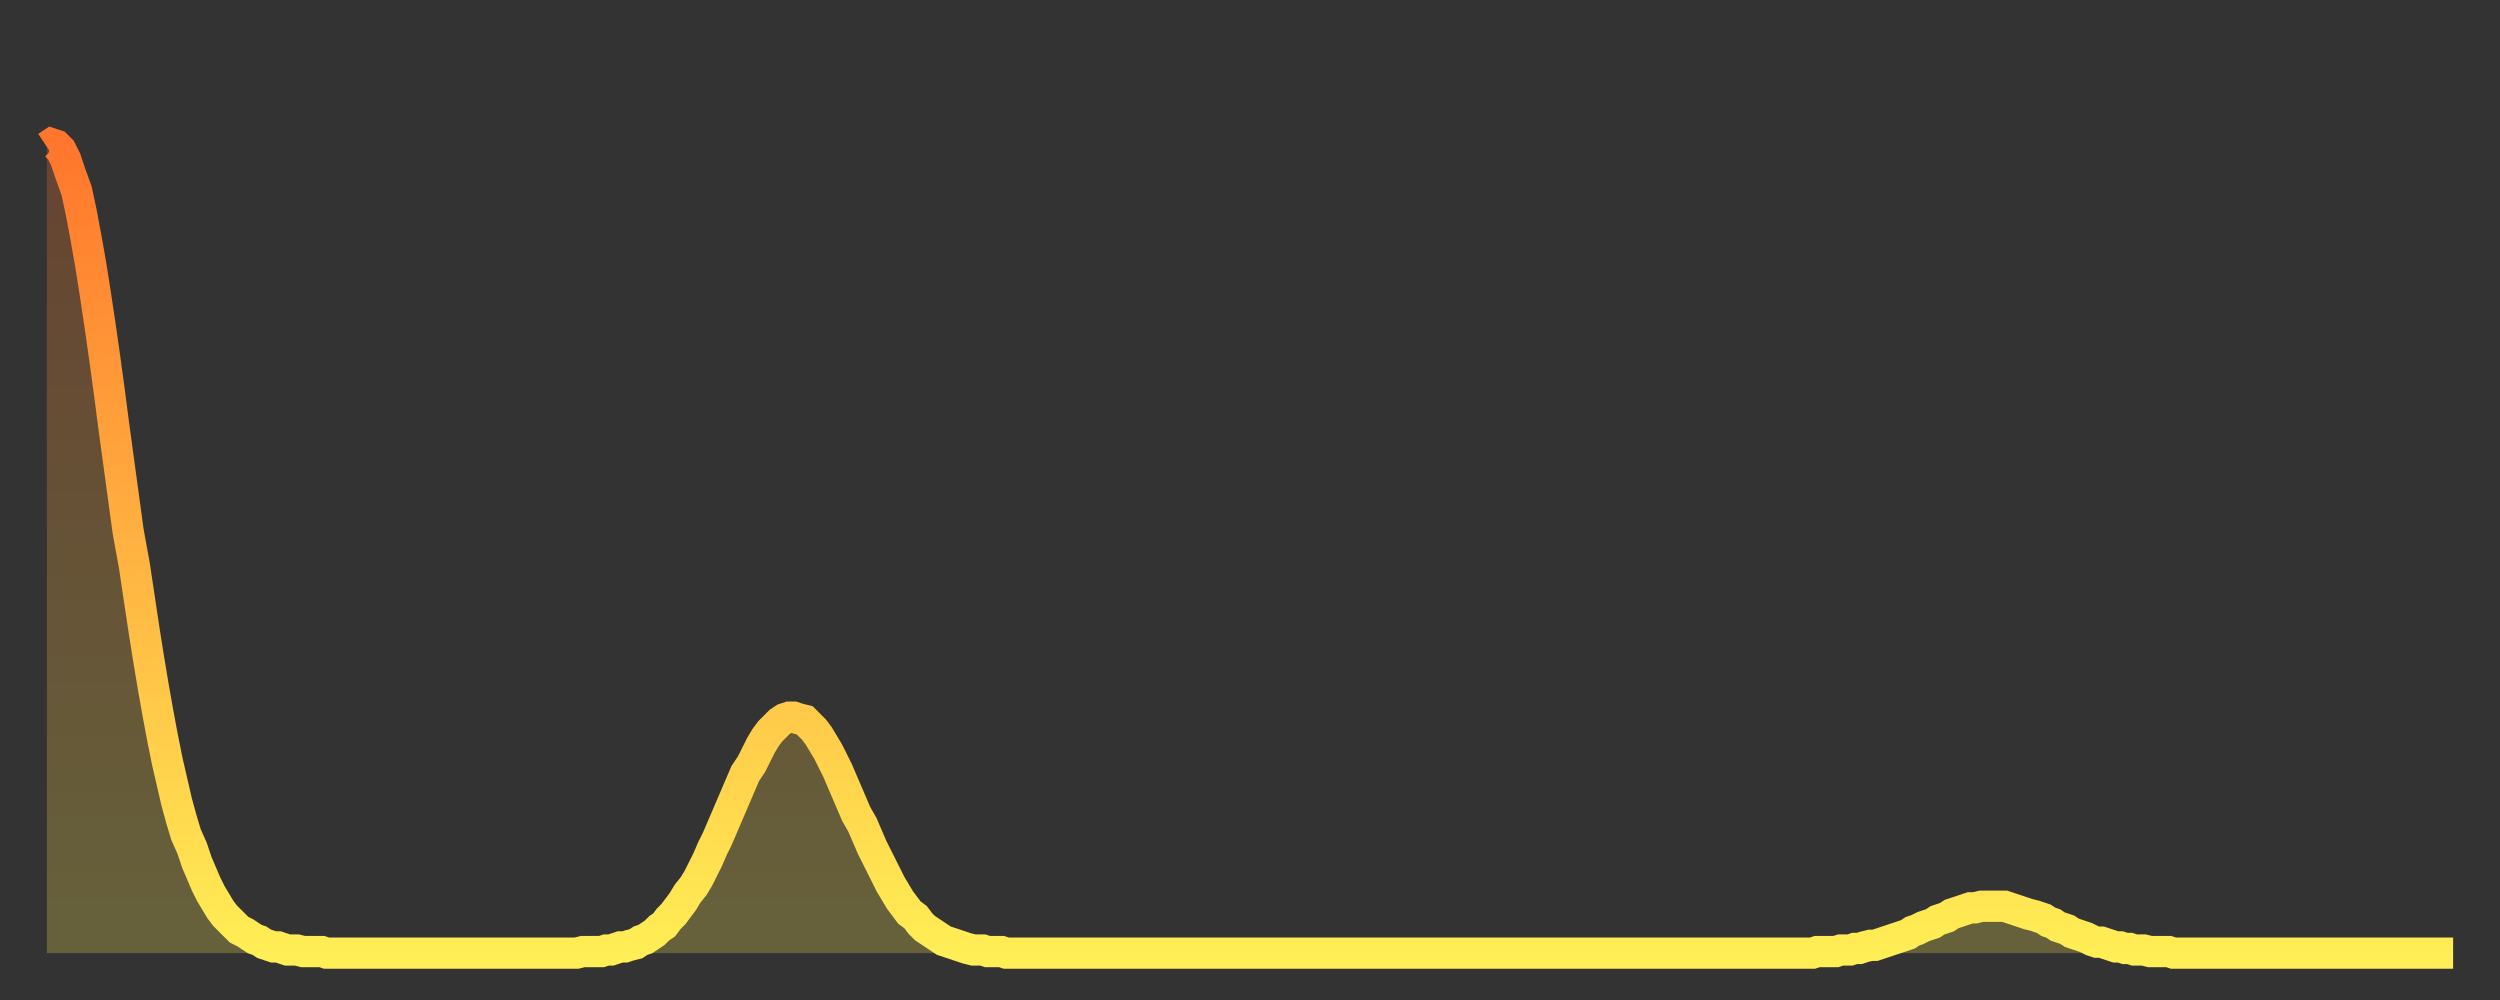
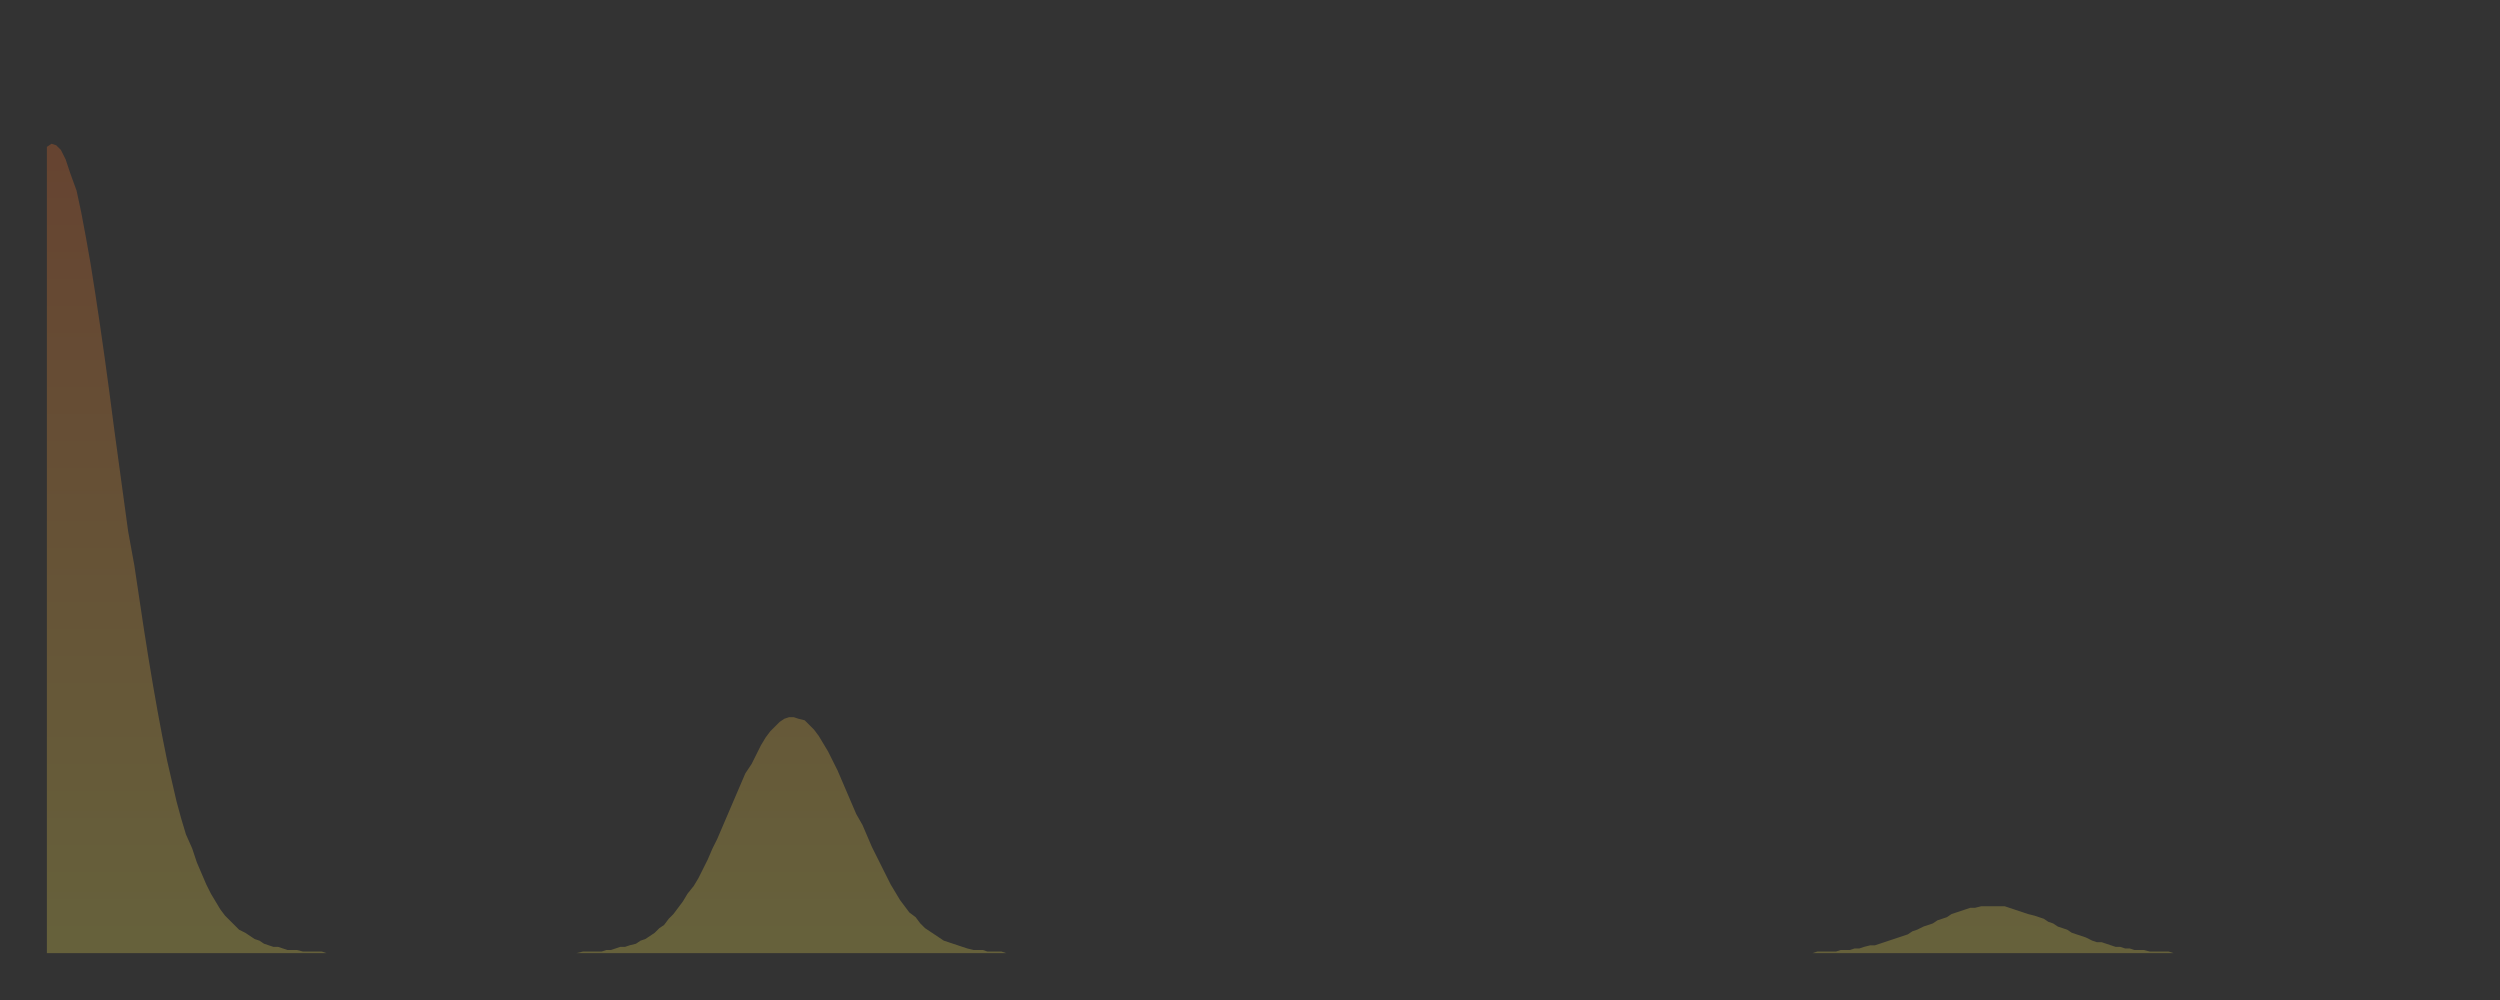
<svg xmlns="http://www.w3.org/2000/svg" baseProfile="full" height="64" version="1.1" width="160">
  <rect width="100%" height="100%" fill="#333333" stroke="none" />
  <defs>
    <linearGradient id="id115184" x1="0" x2="0" y1="0" y2="1">
      <stop offset="0%" stop-color="#ff762c" />
      <stop offset="50%" stop-color="#ffb241" />
      <stop offset="100%" stop-color="#ffee55" />
    </linearGradient>
  </defs>
  <g transform="translate(3,3)">
    <g>
-       <path d="M 0.0 6.4 0.3 6.2 0.6 6.3 0.9 6.6 1.2 7.2 1.5 8.1 1.9 9.2 2.2 10.6 2.5 12.2 2.8 13.9 3.1 15.8 3.4 17.8 3.7 19.9 4.0 22.1 4.3 24.4 4.6 26.6 4.9 28.8 5.2 31.0 5.6 33.2 5.9 35.2 6.2 37.2 6.5 39.1 6.8 40.9 7.1 42.6 7.4 44.2 7.7 45.7 8.0 47.0 8.3 48.3 8.6 49.4 8.9 50.4 9.3 51.3 9.6 52.2 9.9 52.9 10.2 53.6 10.5 54.2 10.8 54.7 11.1 55.2 11.4 55.6 11.7 55.9 12.0 56.2 12.3 56.5 12.7 56.7 13.0 56.9 13.3 57.1 13.6 57.2 13.9 57.4 14.2 57.5 14.5 57.6 14.8 57.6 15.1 57.7 15.4 57.8 15.7 57.8 16.0 57.8 16.4 57.9 16.7 57.9 17.0 57.9 17.3 57.9 17.6 57.9 17.9 58.0 18.2 58.0 18.5 58.0 18.8 58.0 19.1 58.0 19.4 58.0 19.8 58.0 20.1 58.0 20.4 58.0 20.7 58.0 21.0 58.0 21.3 58.0 21.6 58.0 21.9 58.0 22.2 58.0 22.5 58.0 22.8 58.0 23.1 58.0 23.5 58.0 23.8 58.0 24.1 58.0 24.4 58.0 24.7 58.0 25.0 58.0 25.3 58.0 25.6 58.0 25.9 58.0 26.2 58.0 26.5 58.0 26.8 58.0 27.2 58.0 27.5 58.0 27.8 58.0 28.1 58.0 28.4 58.0 28.7 58.0 29.0 58.0 29.3 58.0 29.6 58.0 29.9 58.0 30.2 58.0 30.6 58.0 30.9 58.0 31.2 58.0 31.5 58.0 31.8 58.0 32.1 58.0 32.4 58.0 32.7 58.0 33.0 58.0 33.3 58.0 33.6 58.0 33.9 58.0 34.3 57.9 34.6 57.9 34.9 57.9 35.2 57.9 35.5 57.9 35.8 57.8 36.1 57.8 36.4 57.7 36.7 57.6 37.0 57.6 37.3 57.5 37.7 57.4 38.0 57.2 38.3 57.1 38.6 56.9 38.9 56.7 39.2 56.4 39.5 56.2 39.8 55.8 40.1 55.5 40.4 55.1 40.7 54.7 41.0 54.2 41.4 53.7 41.7 53.2 42.0 52.6 42.3 52.0 42.6 51.3 42.9 50.7 43.2 50.0 43.5 49.3 43.8 48.6 44.1 47.9 44.4 47.2 44.7 46.5 45.1 45.9 45.4 45.3 45.7 44.7 46.0 44.2 46.3 43.8 46.6 43.5 46.9 43.2 47.2 43.0 47.5 42.9 47.8 42.9 48.1 43.0 48.5 43.1 48.8 43.4 49.1 43.7 49.4 44.1 49.7 44.6 50.0 45.1 50.3 45.7 50.6 46.3 50.9 47.0 51.2 47.7 51.5 48.4 51.8 49.1 52.2 49.8 52.5 50.5 52.8 51.2 53.1 51.8 53.4 52.4 53.7 53.0 54.0 53.6 54.3 54.1 54.6 54.6 54.9 55.0 55.2 55.4 55.6 55.7 55.9 56.1 56.2 56.4 56.5 56.6 56.8 56.8 57.1 57.0 57.4 57.2 57.7 57.3 58.0 57.4 58.3 57.5 58.6 57.6 58.9 57.7 59.3 57.8 59.6 57.8 59.9 57.8 60.2 57.9 60.5 57.9 60.8 57.9 61.1 57.9 61.4 58.0 61.7 58.0 62.0 58.0 62.3 58.0 62.6 58.0 63.0 58.0 63.3 58.0 63.6 58.0 63.9 58.0 64.2 58.0 64.5 58.0 64.8 58.0 65.1 58.0 65.4 58.0 65.7 58.0 66.0 58.0 66.4 58.0 66.7 58.0 67.0 58.0 67.3 58.0 67.6 58.0 67.9 58.0 68.2 58.0 68.5 58.0 68.8 58.0 69.1 58.0 69.4 58.0 69.7 58.0 70.1 58.0 70.4 58.0 70.7 58.0 71.0 58.0 71.3 58.0 71.6 58.0 71.9 58.0 72.2 58.0 72.5 58.0 72.8 58.0 73.1 58.0 73.5 58.0 73.8 58.0 74.1 58.0 74.4 58.0 74.7 58.0 75.0 58.0 75.3 58.0 75.6 58.0 75.9 58.0 76.2 58.0 76.5 58.0 76.8 58.0 77.2 58.0 77.5 58.0 77.8 58.0 78.1 58.0 78.4 58.0 78.7 58.0 79.0 58.0 79.3 58.0 79.6 58.0 79.9 58.0 80.2 58.0 80.5 58.0 80.9 58.0 81.2 58.0 81.5 58.0 81.8 58.0 82.1 58.0 82.4 58.0 82.7 58.0 83.0 58.0 83.3 58.0 83.6 58.0 83.9 58.0 84.3 58.0 84.6 58.0 84.9 58.0 85.2 58.0 85.5 58.0 85.8 58.0 86.1 58.0 86.4 58.0 86.7 58.0 87.0 58.0 87.3 58.0 87.6 58.0 88.0 58.0 88.3 58.0 88.6 58.0 88.9 58.0 89.2 58.0 89.5 58.0 89.8 58.0 90.1 58.0 90.4 58.0 90.7 58.0 91.0 58.0 91.4 58.0 91.7 58.0 92.0 58.0 92.3 58.0 92.6 58.0 92.9 58.0 93.2 58.0 93.5 58.0 93.8 58.0 94.1 58.0 94.4 58.0 94.7 58.0 95.1 58.0 95.4 58.0 95.7 58.0 96.0 58.0 96.3 58.0 96.6 58.0 96.9 58.0 97.2 58.0 97.5 58.0 97.8 58.0 98.1 58.0 98.4 58.0 98.8 58.0 99.1 58.0 99.4 58.0 99.7 58.0 100.0 58.0 100.3 58.0 100.6 58.0 100.9 58.0 101.2 58.0 101.5 58.0 101.8 58.0 102.2 58.0 102.5 58.0 102.8 58.0 103.1 58.0 103.4 58.0 103.7 58.0 104.0 58.0 104.3 58.0 104.6 58.0 104.9 58.0 105.2 58.0 105.5 58.0 105.9 58.0 106.2 58.0 106.5 58.0 106.8 58.0 107.1 58.0 107.4 58.0 107.7 58.0 108.0 58.0 108.3 58.0 108.6 58.0 108.9 58.0 109.3 58.0 109.6 58.0 109.9 58.0 110.2 58.0 110.5 58.0 110.8 58.0 111.1 58.0 111.4 58.0 111.7 58.0 112.0 58.0 112.3 58.0 112.6 58.0 113.0 58.0 113.3 57.9 113.6 57.9 113.9 57.9 114.2 57.9 114.5 57.9 114.8 57.8 115.1 57.8 115.4 57.8 115.7 57.7 116.0 57.7 116.3 57.6 116.7 57.5 117.0 57.5 117.3 57.4 117.6 57.3 117.9 57.2 118.2 57.1 118.5 57.0 118.8 56.9 119.1 56.8 119.4 56.6 119.7 56.5 120.1 56.3 120.4 56.2 120.7 56.1 121.0 55.9 121.3 55.8 121.6 55.7 121.9 55.5 122.2 55.4 122.5 55.3 122.8 55.2 123.1 55.1 123.4 55.1 123.8 55.0 124.1 55.0 124.4 55.0 124.7 55.0 125.0 55.0 125.3 55.0 125.6 55.1 125.9 55.2 126.2 55.3 126.5 55.4 126.8 55.5 127.2 55.6 127.5 55.7 127.8 55.8 128.1 56.0 128.4 56.1 128.7 56.3 129.0 56.4 129.3 56.5 129.6 56.7 129.9 56.8 130.2 56.9 130.5 57.0 130.9 57.2 131.2 57.3 131.5 57.3 131.8 57.4 132.1 57.5 132.4 57.6 132.7 57.6 133.0 57.7 133.3 57.7 133.6 57.8 133.9 57.8 134.2 57.8 134.6 57.9 134.9 57.9 135.2 57.9 135.5 57.9 135.8 57.9 136.1 58.0 136.4 58.0 136.7 58.0 137.0 58.0 137.3 58.0 137.6 58.0 138.0 58.0 138.3 58.0 138.6 58.0 138.9 58.0 139.2 58.0 139.5 58.0 139.8 58.0 140.1 58.0 140.4 58.0 140.7 58.0 141.0 58.0 141.3 58.0 141.7 58.0 142.0 58.0 142.3 58.0 142.6 58.0 142.9 58.0 143.2 58.0 143.5 58.0 143.8 58.0 144.1 58.0 144.4 58.0 144.7 58.0 145.1 58.0 145.4 58.0 145.7 58.0 146.0 58.0 146.3 58.0 146.6 58.0 146.9 58.0 147.2 58.0 147.5 58.0 147.8 58.0 148.1 58.0 148.4 58.0 148.8 58.0 149.1 58.0 149.4 58.0 149.7 58.0 150.0 58.0 150.3 58.0 150.6 58.0 150.9 58.0 151.2 58.0 151.5 58.0 151.8 58.0 152.1 58.0 152.5 58.0 152.8 58.0 153.1 58.0 153.4 58.0 153.7 58.0 154.0 58.0" fill="none" id="graph-curve" opacity="1" stroke="url(#id115184)" stroke-width="2" />
      <path d="M 0 58 L 0.0 6.4 0.3 6.2 0.6 6.3 0.9 6.6 1.2 7.2 1.5 8.1 1.9 9.2 2.2 10.6 2.5 12.2 2.8 13.9 3.1 15.8 3.4 17.8 3.7 19.9 4.0 22.1 4.3 24.4 4.6 26.6 4.9 28.8 5.2 31.0 5.6 33.2 5.9 35.2 6.2 37.2 6.5 39.1 6.8 40.9 7.1 42.6 7.4 44.2 7.7 45.7 8.0 47.0 8.3 48.3 8.6 49.4 8.9 50.4 9.3 51.3 9.6 52.2 9.9 52.9 10.2 53.6 10.5 54.2 10.8 54.7 11.1 55.2 11.4 55.6 11.7 55.9 12.0 56.2 12.3 56.5 12.7 56.7 13.0 56.9 13.3 57.1 13.6 57.2 13.9 57.4 14.2 57.5 14.5 57.6 14.8 57.6 15.1 57.7 15.4 57.8 15.7 57.8 16.0 57.8 16.4 57.9 16.7 57.9 17.0 57.9 17.3 57.9 17.6 57.9 17.9 58.0 18.2 58.0 18.5 58.0 18.8 58.0 19.1 58.0 19.4 58.0 19.8 58.0 20.1 58.0 20.4 58.0 20.7 58.0 21.0 58.0 21.3 58.0 21.6 58.0 21.9 58.0 22.2 58.0 22.5 58.0 22.8 58.0 23.1 58.0 23.5 58.0 23.8 58.0 24.1 58.0 24.4 58.0 24.7 58.0 25.0 58.0 25.3 58.0 25.6 58.0 25.9 58.0 26.2 58.0 26.5 58.0 26.8 58.0 27.2 58.0 27.5 58.0 27.8 58.0 28.1 58.0 28.4 58.0 28.7 58.0 29.0 58.0 29.3 58.0 29.6 58.0 29.9 58.0 30.2 58.0 30.6 58.0 30.9 58.0 31.2 58.0 31.5 58.0 31.8 58.0 32.1 58.0 32.4 58.0 32.7 58.0 33.0 58.0 33.3 58.0 33.6 58.0 33.9 58.0 34.3 57.9 34.6 57.9 34.9 57.9 35.2 57.9 35.5 57.9 35.8 57.8 36.1 57.8 36.4 57.7 36.7 57.6 37.0 57.6 37.3 57.5 37.7 57.4 38.0 57.2 38.3 57.1 38.6 56.9 38.9 56.7 39.2 56.4 39.5 56.2 39.8 55.8 40.1 55.5 40.4 55.1 40.7 54.7 41.0 54.2 41.4 53.7 41.7 53.2 42.0 52.6 42.3 52.0 42.6 51.3 42.9 50.7 43.2 50.0 43.5 49.3 43.8 48.6 44.1 47.9 44.4 47.2 44.7 46.5 45.1 45.9 45.4 45.3 45.7 44.7 46.0 44.2 46.3 43.8 46.6 43.5 46.9 43.2 47.2 43.0 47.5 42.9 47.8 42.9 48.1 43.0 48.5 43.1 48.8 43.4 49.1 43.7 49.4 44.1 49.7 44.6 50.0 45.1 50.3 45.7 50.6 46.3 50.9 47.0 51.2 47.7 51.5 48.4 51.8 49.1 52.2 49.8 52.5 50.5 52.8 51.2 53.1 51.8 53.4 52.4 53.7 53.0 54.0 53.6 54.3 54.1 54.6 54.6 54.9 55.0 55.2 55.4 55.6 55.7 55.9 56.1 56.2 56.4 56.5 56.6 56.8 56.8 57.1 57.0 57.4 57.2 57.7 57.3 58.0 57.4 58.3 57.5 58.6 57.6 58.9 57.7 59.3 57.8 59.6 57.8 59.9 57.8 60.2 57.9 60.5 57.9 60.8 57.9 61.1 57.9 61.4 58.0 61.7 58.0 62.0 58.0 62.3 58.0 62.6 58.0 63.0 58.0 63.3 58.0 63.6 58.0 63.9 58.0 64.2 58.0 64.5 58.0 64.8 58.0 65.1 58.0 65.4 58.0 65.7 58.0 66.0 58.0 66.4 58.0 66.7 58.0 67.0 58.0 67.3 58.0 67.6 58.0 67.9 58.0 68.2 58.0 68.5 58.0 68.8 58.0 69.1 58.0 69.4 58.0 69.7 58.0 70.1 58.0 70.4 58.0 70.7 58.0 71.0 58.0 71.3 58.0 71.6 58.0 71.9 58.0 72.2 58.0 72.5 58.0 72.8 58.0 73.1 58.0 73.5 58.0 73.8 58.0 74.1 58.0 74.4 58.0 74.7 58.0 75.0 58.0 75.3 58.0 75.6 58.0 75.9 58.0 76.2 58.0 76.5 58.0 76.8 58.0 77.2 58.0 77.5 58.0 77.8 58.0 78.1 58.0 78.4 58.0 78.7 58.0 79.0 58.0 79.3 58.0 79.6 58.0 79.9 58.0 80.2 58.0 80.5 58.0 80.9 58.0 81.2 58.0 81.5 58.0 81.8 58.0 82.1 58.0 82.4 58.0 82.7 58.0 83.0 58.0 83.3 58.0 83.6 58.0 83.9 58.0 84.3 58.0 84.6 58.0 84.9 58.0 85.2 58.0 85.5 58.0 85.8 58.0 86.1 58.0 86.4 58.0 86.7 58.0 87.0 58.0 87.3 58.0 87.6 58.0 88.0 58.0 88.3 58.0 88.6 58.0 88.9 58.0 89.2 58.0 89.5 58.0 89.8 58.0 90.1 58.0 90.4 58.0 90.7 58.0 91.0 58.0 91.4 58.0 91.7 58.0 92.0 58.0 92.3 58.0 92.6 58.0 92.9 58.0 93.2 58.0 93.5 58.0 93.8 58.0 94.1 58.0 94.4 58.0 94.7 58.0 95.1 58.0 95.4 58.0 95.7 58.0 96.0 58.0 96.3 58.0 96.6 58.0 96.9 58.0 97.2 58.0 97.5 58.0 97.8 58.0 98.1 58.0 98.4 58.0 98.8 58.0 99.1 58.0 99.4 58.0 99.7 58.0 100.0 58.0 100.3 58.0 100.6 58.0 100.9 58.0 101.2 58.0 101.5 58.0 101.8 58.0 102.2 58.0 102.5 58.0 102.8 58.0 103.1 58.0 103.4 58.0 103.7 58.0 104.0 58.0 104.3 58.0 104.6 58.0 104.9 58.0 105.2 58.0 105.5 58.0 105.9 58.0 106.2 58.0 106.5 58.0 106.8 58.0 107.1 58.0 107.4 58.0 107.7 58.0 108.0 58.0 108.3 58.0 108.6 58.0 108.9 58.0 109.3 58.0 109.6 58.0 109.9 58.0 110.2 58.0 110.5 58.0 110.8 58.0 111.1 58.0 111.4 58.0 111.7 58.0 112.0 58.0 112.3 58.0 112.6 58.0 113.0 58.0 113.3 57.9 113.6 57.9 113.9 57.9 114.2 57.9 114.5 57.9 114.8 57.8 115.1 57.8 115.4 57.8 115.7 57.7 116.0 57.7 116.3 57.6 116.7 57.5 117.0 57.5 117.3 57.4 117.6 57.3 117.9 57.2 118.2 57.1 118.5 57.0 118.8 56.9 119.1 56.8 119.4 56.6 119.7 56.5 120.1 56.3 120.4 56.2 120.7 56.1 121.0 55.9 121.3 55.8 121.6 55.7 121.9 55.5 122.2 55.4 122.5 55.3 122.8 55.2 123.1 55.1 123.4 55.1 123.8 55.0 124.1 55.0 124.4 55.0 124.7 55.0 125.0 55.0 125.3 55.0 125.6 55.1 125.9 55.2 126.2 55.3 126.5 55.4 126.8 55.5 127.2 55.6 127.5 55.7 127.8 55.8 128.1 56.0 128.4 56.1 128.7 56.3 129.0 56.4 129.3 56.5 129.6 56.7 129.9 56.8 130.2 56.9 130.5 57.0 130.9 57.2 131.2 57.3 131.5 57.3 131.8 57.4 132.1 57.5 132.4 57.6 132.7 57.6 133.0 57.7 133.3 57.7 133.6 57.8 133.9 57.8 134.2 57.8 134.6 57.9 134.9 57.9 135.2 57.9 135.5 57.9 135.8 57.9 136.1 58.0 136.4 58.0 136.7 58.0 137.0 58.0 137.3 58.0 137.6 58.0 138.0 58.0 138.3 58.0 138.6 58.0 138.9 58.0 139.2 58.0 139.5 58.0 139.8 58.0 140.1 58.0 140.4 58.0 140.7 58.0 141.0 58.0 141.3 58.0 141.7 58.0 142.0 58.0 142.3 58.0 142.6 58.0 142.9 58.0 143.2 58.0 143.5 58.0 143.8 58.0 144.1 58.0 144.4 58.0 144.7 58.0 145.1 58.0 145.4 58.0 145.7 58.0 146.0 58.0 146.3 58.0 146.6 58.0 146.9 58.0 147.2 58.0 147.5 58.0 147.8 58.0 148.1 58.0 148.4 58.0 148.8 58.0 149.1 58.0 149.4 58.0 149.7 58.0 150.0 58.0 150.3 58.0 150.6 58.0 150.9 58.0 151.2 58.0 151.5 58.0 151.8 58.0 152.1 58.0 152.5 58.0 152.8 58.0 153.1 58.0 153.4 58.0 153.7 58.0 154.0 58.0 154 58" fill="url(#id115184)" fill-opacity=".25" id="graph-shadow" />
    </g>
  </g>
</svg>